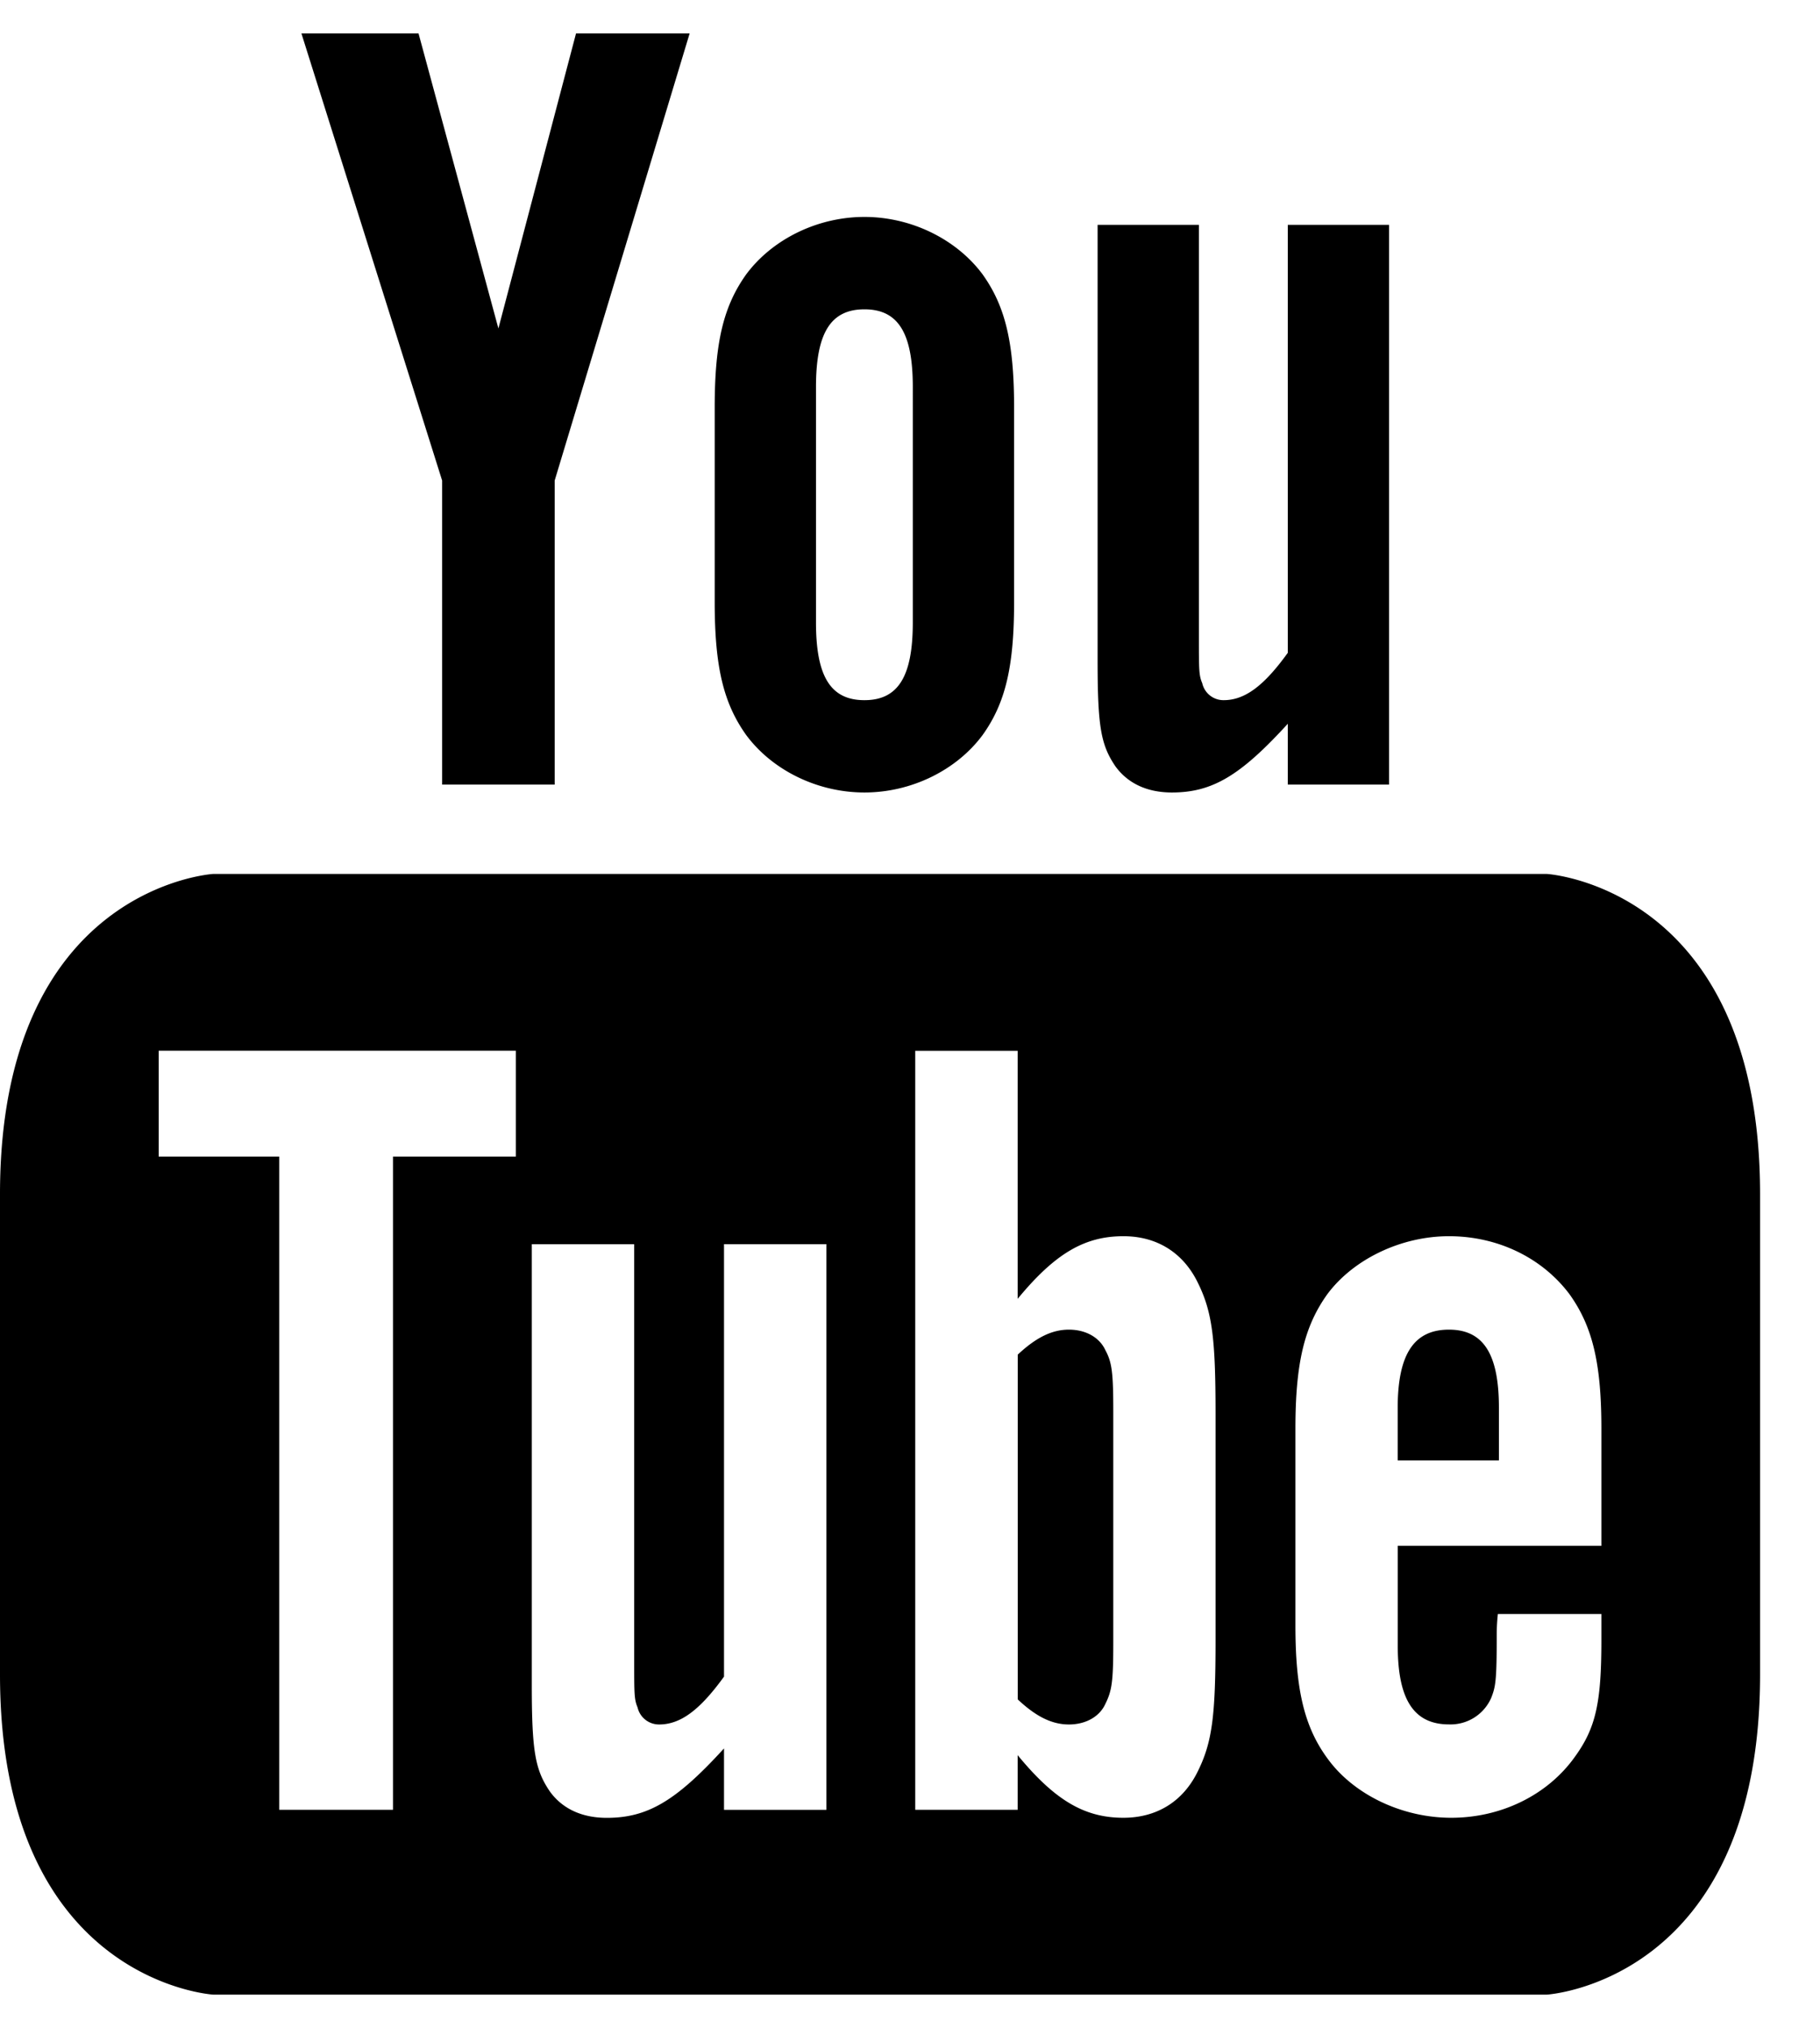
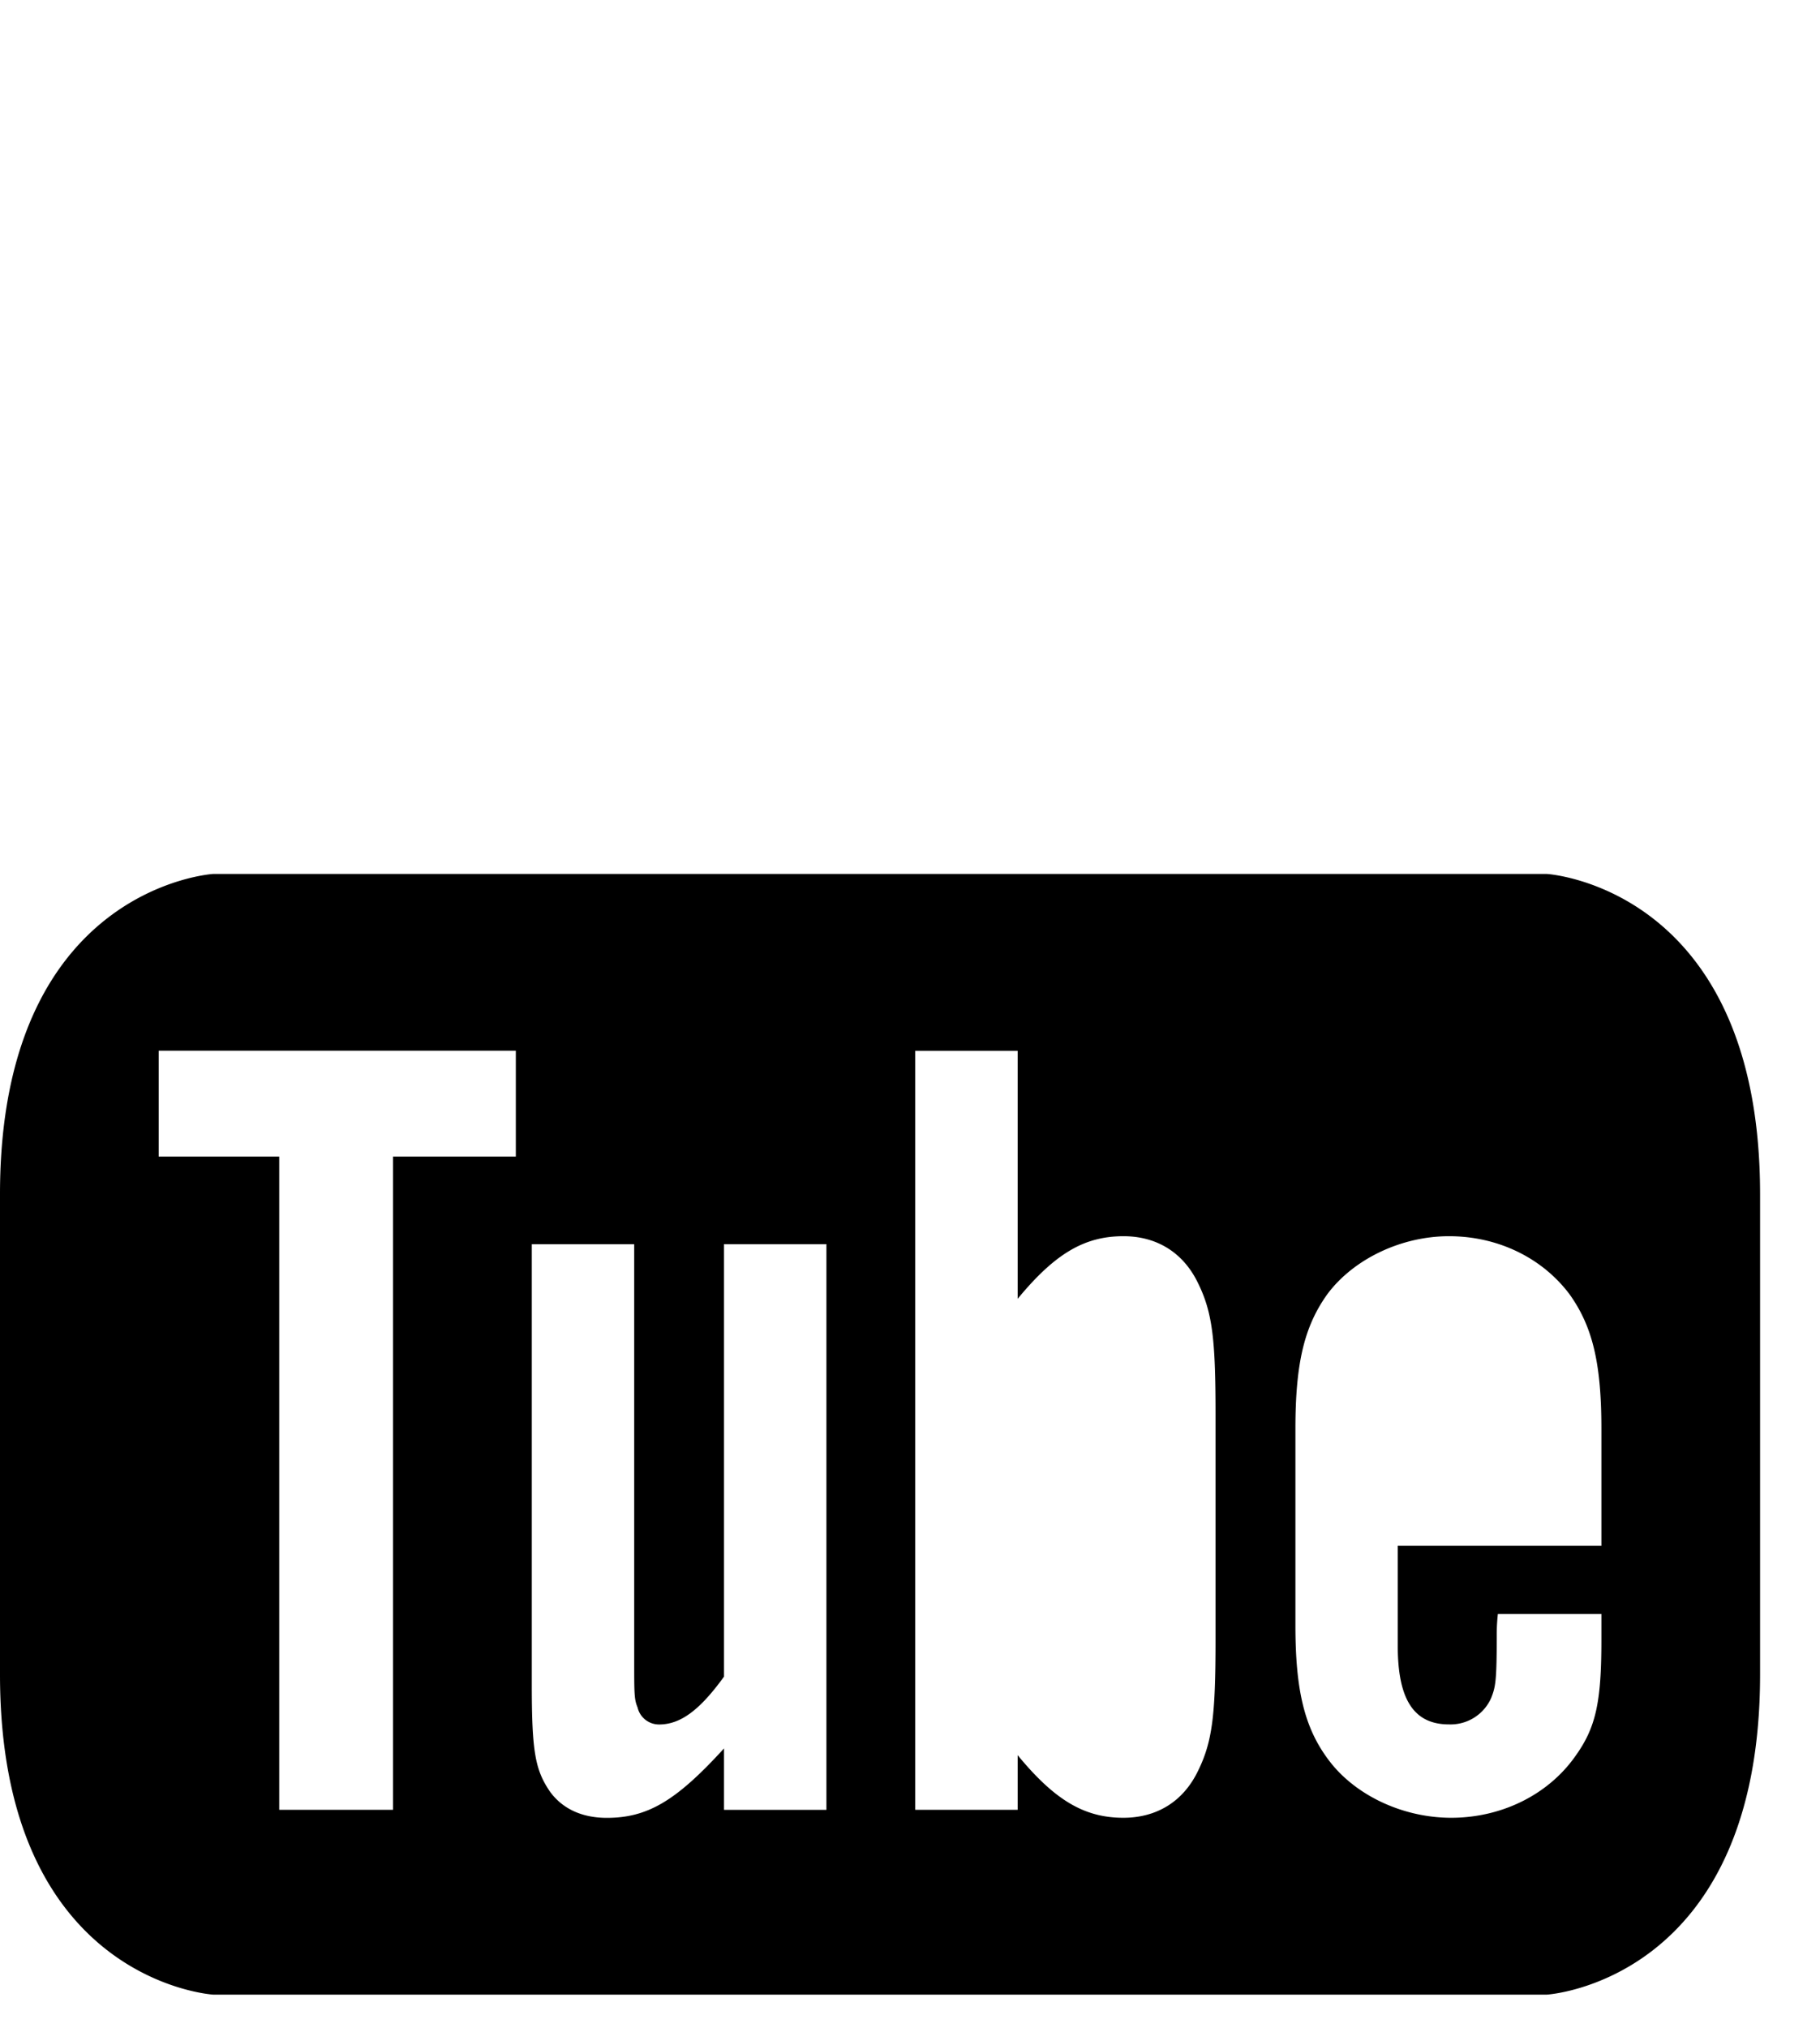
<svg xmlns="http://www.w3.org/2000/svg" viewBox="0.0 0.0 26.0 28.0" id="youtube-logo" width="25.143" height="28.0">
-   <path d="M7.924 10.724H6.316V6.383L4.306 0h1.673L7.12 4.212 8.229 0h1.623L7.924 6.383v4.341zm6.563-2.604c0 .933-.128 1.447-.45 1.897-.37.499-1.013.82-1.688.82-.676 0-1.319-.321-1.689-.82-.321-.45-.45-.964-.45-1.897V5.338c0-.933.128-1.447.45-1.898.37-.498 1.013-.82 1.689-.82.675 0 1.318.322 1.688.82.321.45.45.965.45 1.898V8.12zm-2.83.289c0 .772.209 1.11.692 1.11.482 0 .691-.338.691-1.11V5.048c0-.772-.209-1.109-.691-1.109s-.692.337-.692 1.109v3.361zm8.187 2.315h-1.447v-.868c-.676.74-1.077.981-1.656.981-.353 0-.627-.129-.804-.37-.209-.306-.257-.563-.257-1.511V2.733h1.447v5.885c0 .467 0 .547.048.659a.31.31 0 0 0 .306.242c.306 0 .579-.209.916-.676v-6.11h1.447v7.991zM15.27 18.506c-.244 0-.471.114-.731.357v4.922c.26.244.487.358.731.358s.439-.114.52-.292c.097-.195.114-.326.114-.894v-3.266c0-.569-.017-.715-.114-.894-.082-.178-.277-.291-.52-.291zm5.429 0c-.504 0-.732.357-.732 1.12v.747h1.446v-.747c.001-.78-.226-1.12-.714-1.12z" />
  <path d="M22.097 12H3.046S0 12.183 0 16.571v6.858C0 27.817 3.046 28 3.046 28h19.052s3.046-.183 3.046-4.571v-6.858C25.143 12.183 22.097 12 22.097 12zM7.369 16.035H5.614v9.326H3.989v-9.326H2.267v-1.511h5.102v1.511zm4.437 9.327h-1.463v-.877c-.682.747-1.089.991-1.674.991-.357 0-.634-.13-.812-.374-.211-.309-.26-.569-.26-1.527v-6.288H9.06v5.946c0 .472 0 .552.048.666a.314.314 0 0 0 .309.244c.309 0 .585-.212.926-.683v-6.174h1.463v8.076zm5.559-2.421c0 1.089-.048 1.462-.26 1.884-.211.423-.585.65-1.056.65-.552 0-.975-.243-1.511-.894v.78h-1.463V14.525h1.463v3.541c.536-.65.958-.894 1.511-.894.471 0 .845.228 1.056.65.212.423.26.796.26 1.884v3.235zm5.511-1.349h-2.908v1.429c0 .763.228 1.121.732 1.121a.634.634 0 0 0 .601-.374c.065-.163.081-.244.081-.91 0-.032 0-.146.016-.292h1.479v.374c0 .894-.081 1.251-.374 1.658-.39.552-1.056.877-1.771.877-.698 0-1.381-.325-1.755-.829-.341-.455-.471-.991-.471-1.917v-2.81c0-.943.13-1.463.455-1.918.374-.503 1.056-.829 1.739-.829.698 0 1.332.309 1.722.829.325.455.455.975.455 1.918v1.673z" />
</svg>